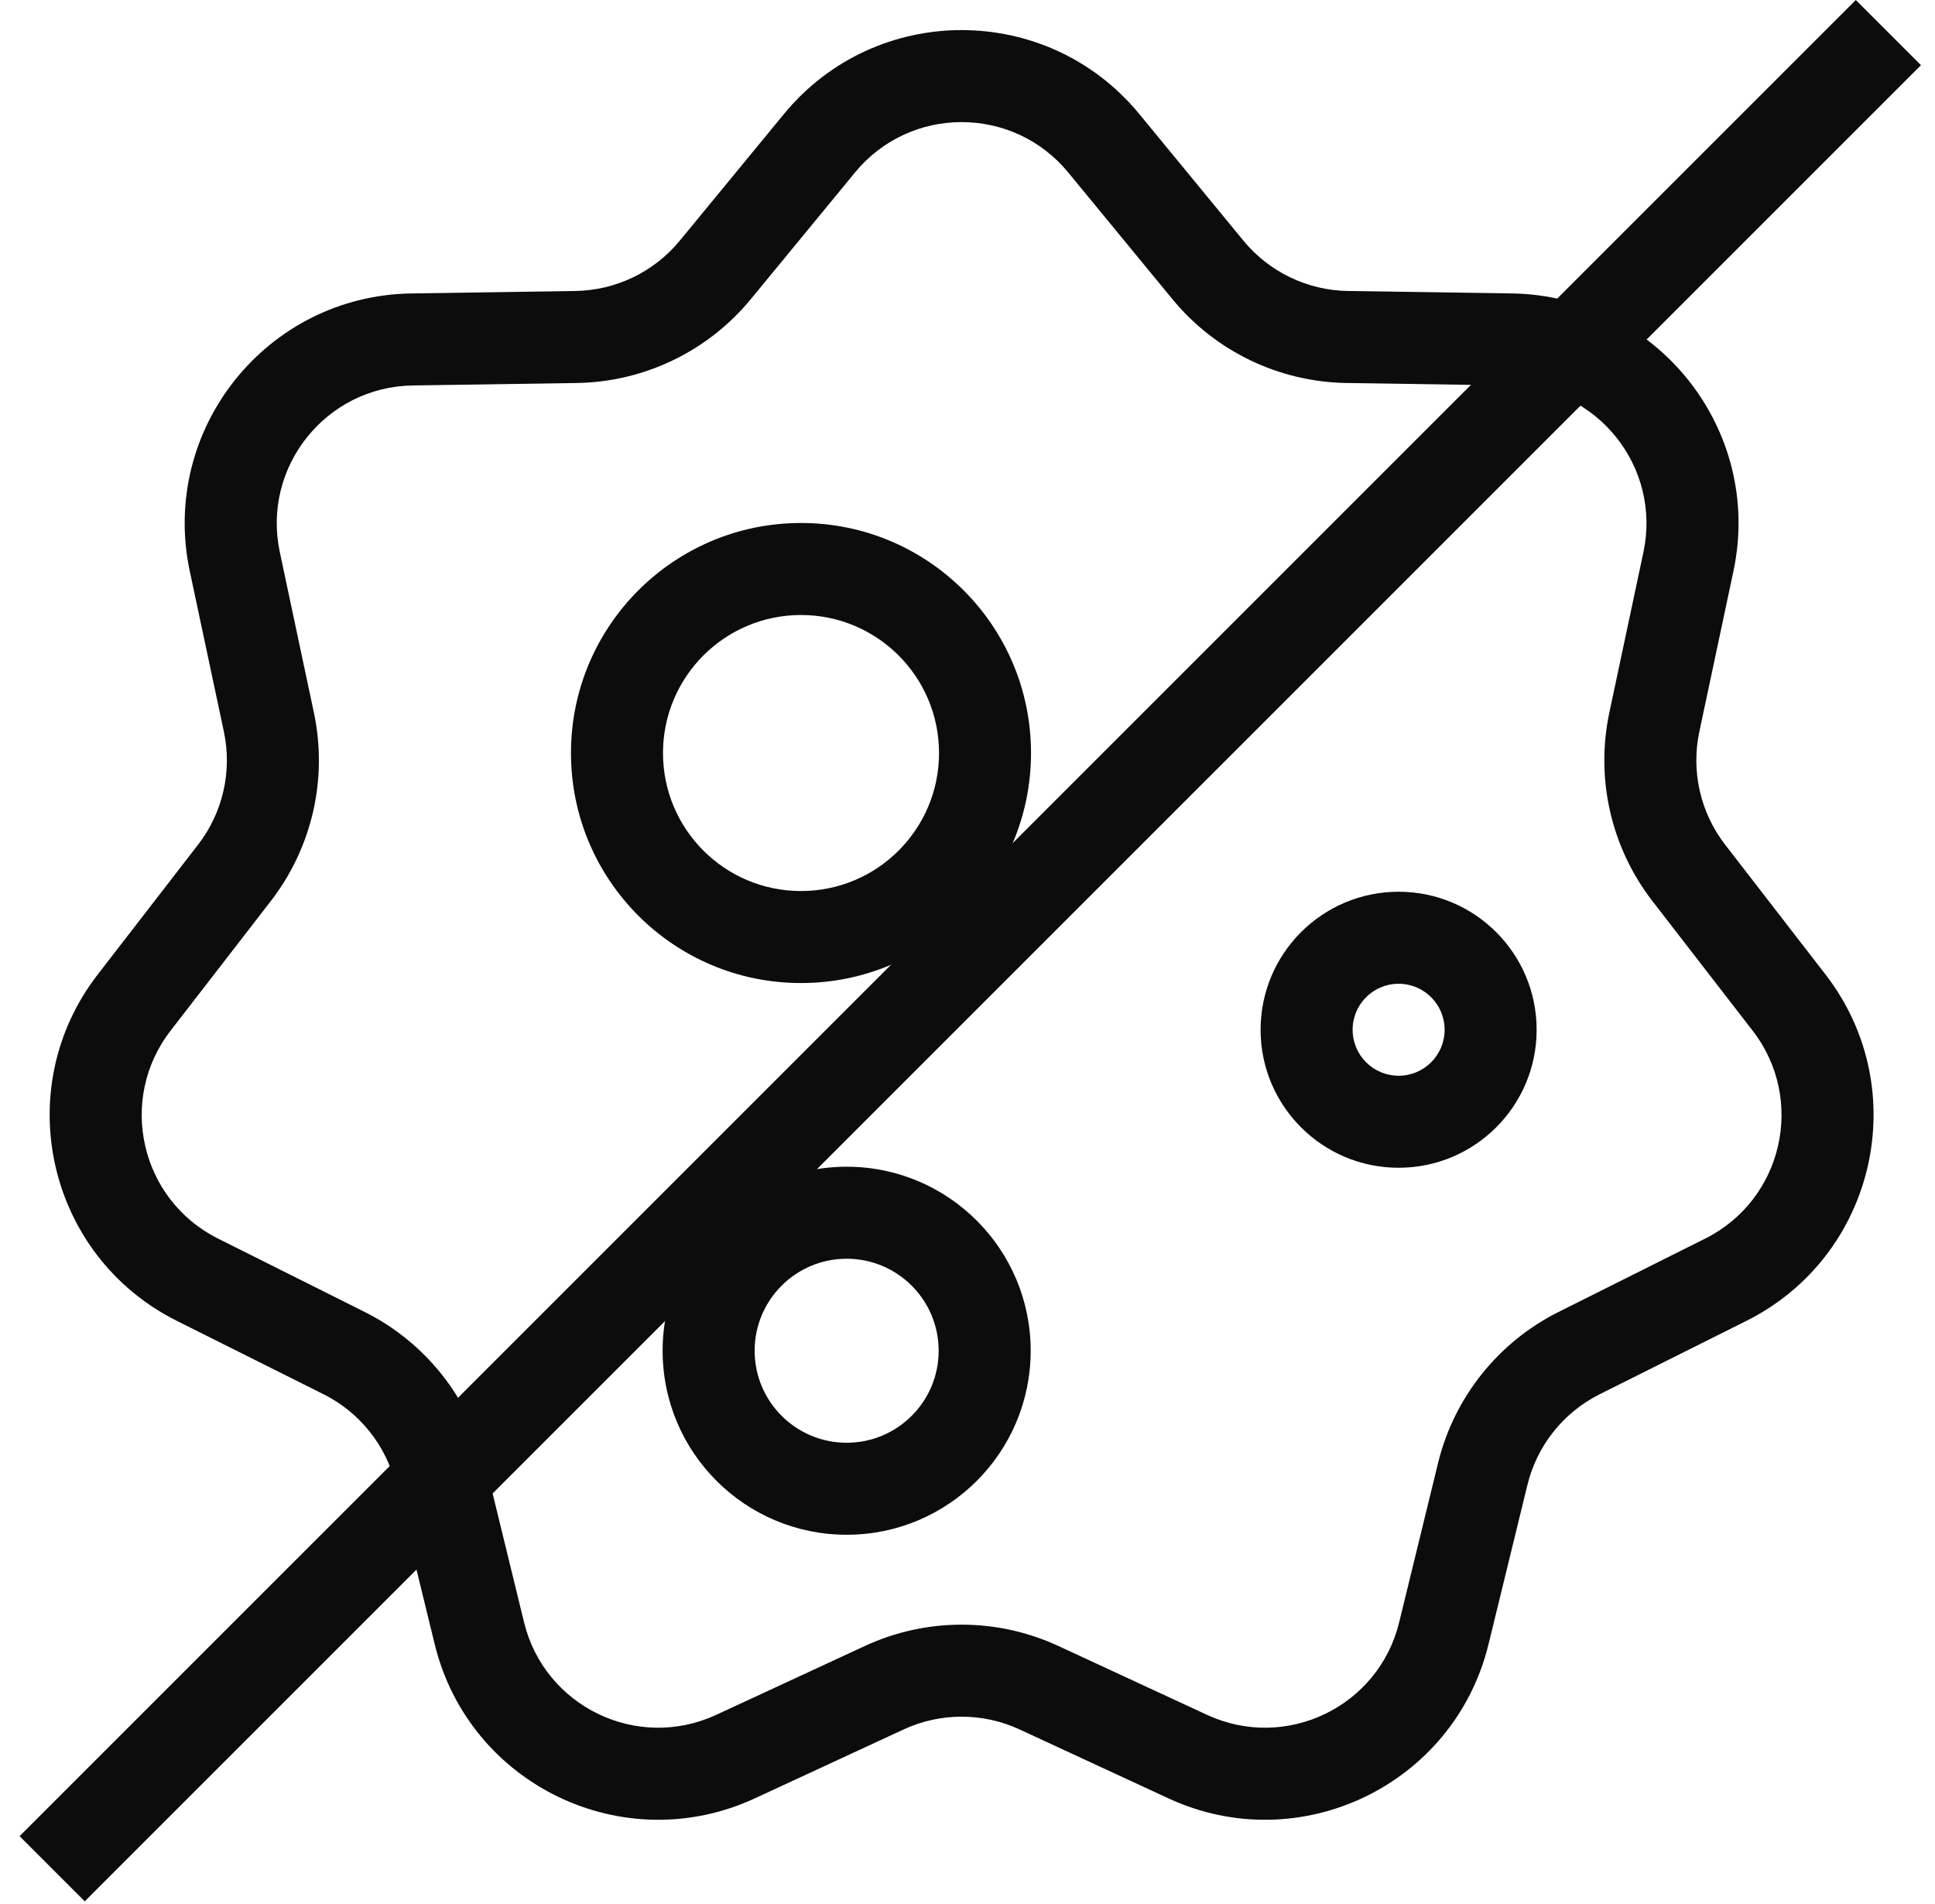
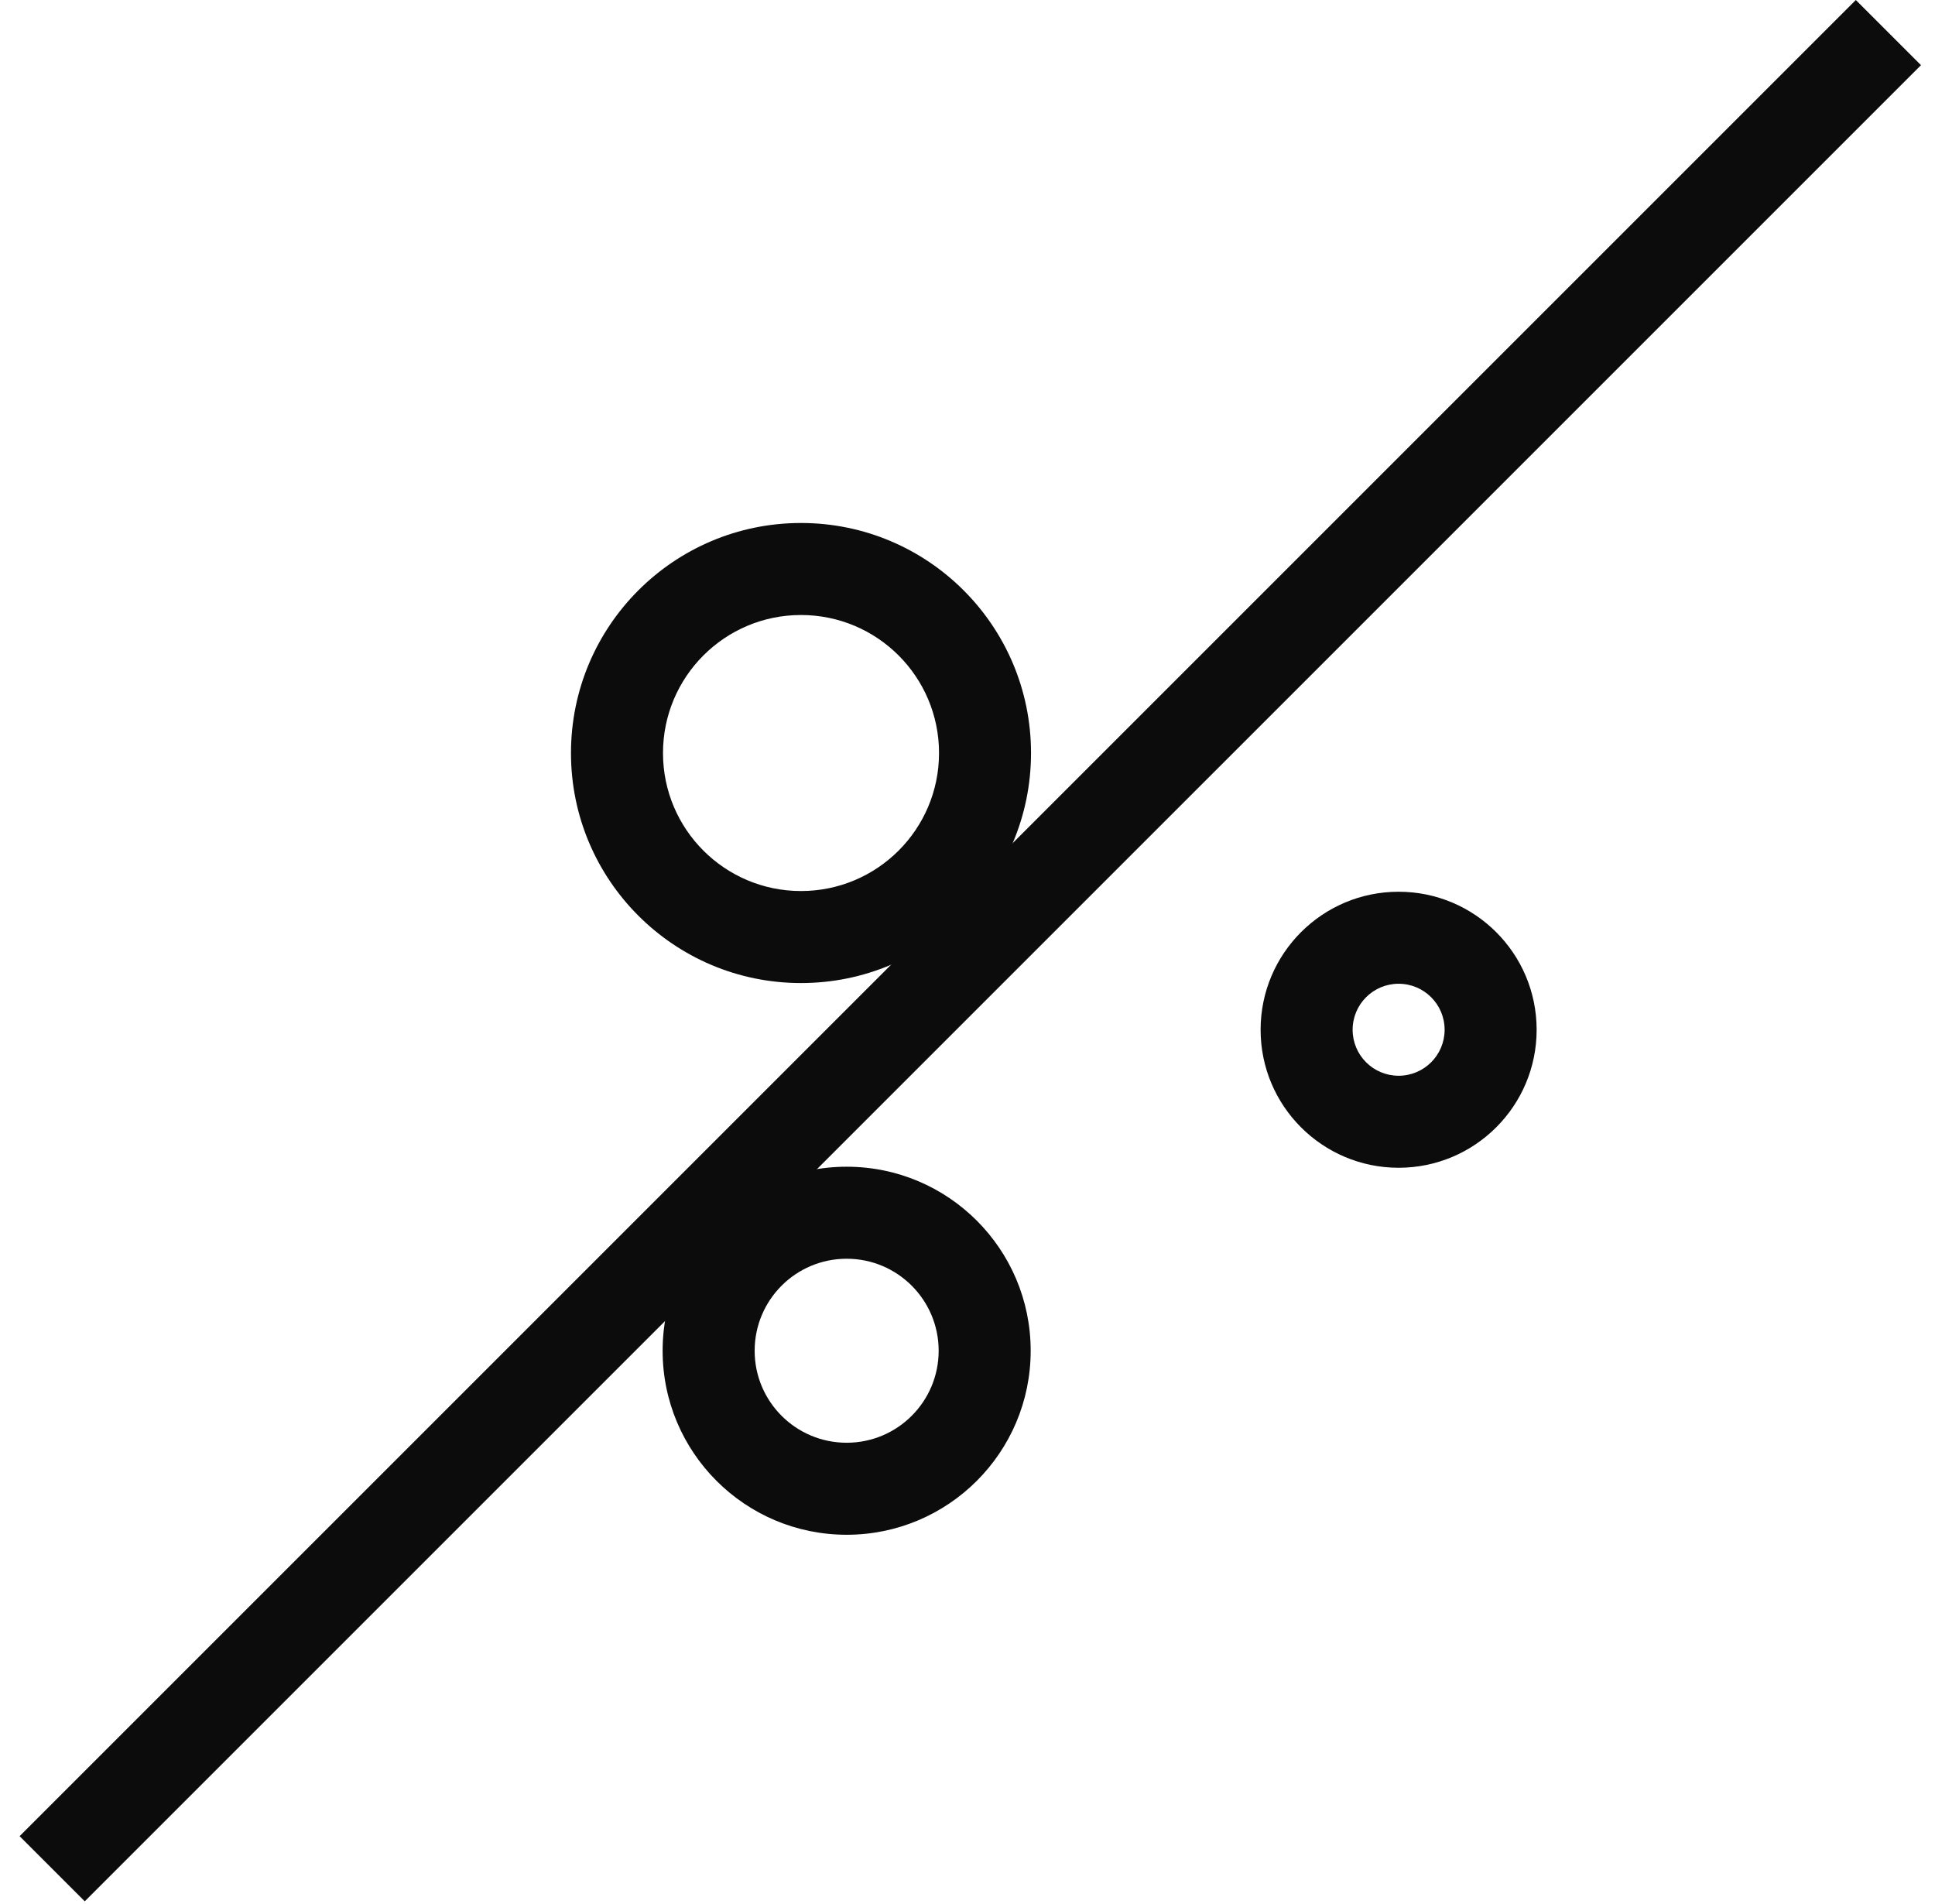
<svg xmlns="http://www.w3.org/2000/svg" width="63" height="62" viewBox="0 0 63 62" fill="none">
  <path fill-rule="evenodd" clip-rule="evenodd" d="M41.043 33.528C41.043 31.046 43.055 29.034 45.536 29.034C48.018 29.034 50.03 31.046 50.03 33.528C50.03 36.009 48.018 38.021 45.536 38.021C43.055 38.021 41.043 36.009 41.043 33.528ZM45.536 32.03C44.709 32.03 44.039 32.7 44.039 33.528C44.039 34.355 44.709 35.025 45.536 35.025C46.364 35.025 47.034 34.355 47.034 33.528C47.034 32.7 46.364 32.03 45.536 32.03Z" fill="#0C0C0C" />
  <path fill-rule="evenodd" clip-rule="evenodd" d="M18.59 24.518C18.59 20.381 21.943 17.028 26.079 17.028C30.215 17.028 33.568 20.381 33.568 24.518C33.568 28.654 30.215 32.007 26.079 32.007C21.943 32.007 18.59 28.654 18.59 24.518ZM26.079 20.024C23.597 20.024 21.586 22.036 21.586 24.518C21.586 27 23.597 29.011 26.079 29.011C28.561 29.011 30.573 27 30.573 24.518C30.573 22.036 28.561 20.024 26.079 20.024Z" fill="#0C0C0C" />
  <path fill-rule="evenodd" clip-rule="evenodd" d="M21.574 43.979C21.574 40.67 24.257 37.987 27.566 37.987C30.875 37.987 33.557 40.67 33.557 43.979C33.557 47.288 30.875 49.97 27.566 49.97C24.257 49.97 21.574 47.288 21.574 43.979ZM27.566 40.983C25.911 40.983 24.57 42.324 24.57 43.979C24.57 45.633 25.911 46.974 27.566 46.974C29.22 46.974 30.561 45.633 30.561 43.979C30.561 42.324 29.22 40.983 27.566 40.983Z" fill="#0C0C0C" />
-   <path fill-rule="evenodd" clip-rule="evenodd" d="M25.524 3.712C28.52 0.069 34.097 0.069 37.093 3.712L40.483 7.835C41.322 8.855 42.567 9.454 43.887 9.474L49.224 9.554C53.94 9.625 57.418 13.986 56.437 18.599L55.328 23.821C55.053 25.112 55.361 26.459 56.168 27.503L59.434 31.727C62.319 35.458 61.078 40.895 56.859 43.006L52.085 45.394C50.904 45.984 50.043 47.064 49.73 48.347L48.464 53.533C47.346 58.115 42.321 60.535 38.041 58.552L33.197 56.309C31.999 55.754 30.618 55.754 29.42 56.309L24.576 58.552C20.296 60.535 15.271 58.115 14.153 53.533L12.887 48.347C12.574 47.064 11.712 45.984 10.532 45.394L5.758 43.006C1.539 40.895 0.298 35.458 3.183 31.727L6.448 27.503C7.256 26.459 7.563 25.112 7.289 23.821L6.179 18.599C5.199 13.986 8.676 9.625 13.393 9.554L18.73 9.474C20.05 9.454 21.295 8.855 22.133 7.835L25.524 3.712ZM34.779 5.615C32.981 3.429 29.635 3.429 27.838 5.615L24.447 9.738C23.049 11.438 20.975 12.437 18.775 12.47L13.438 12.55C10.608 12.592 8.521 15.209 9.11 17.977L10.219 23.198C10.677 25.351 10.164 27.595 8.818 29.336L5.553 33.559C3.822 35.798 4.567 39.06 7.098 40.326L11.872 42.715C13.84 43.699 15.275 45.499 15.797 47.636L17.063 52.822C17.734 55.572 20.749 57.023 23.317 55.834L28.161 53.59C30.157 52.666 32.459 52.666 34.456 53.59L39.3 55.834C41.868 57.023 44.883 55.572 45.554 52.822L46.82 47.636C47.342 45.499 48.777 43.699 50.745 42.715L55.519 40.326C58.05 39.06 58.795 35.798 57.064 33.559L53.798 29.336C52.453 27.595 51.94 25.351 52.398 23.198L53.507 17.977C54.095 15.209 52.009 12.592 49.179 12.55L43.842 12.47C41.642 12.437 39.567 11.438 38.17 9.738L34.779 5.615Z" fill="#0C0C0C" />
  <line x1="61.483" y1="1.061" x2="1.699" y2="60.844" stroke="#0C0C0C" stroke-width="3" />
</svg>